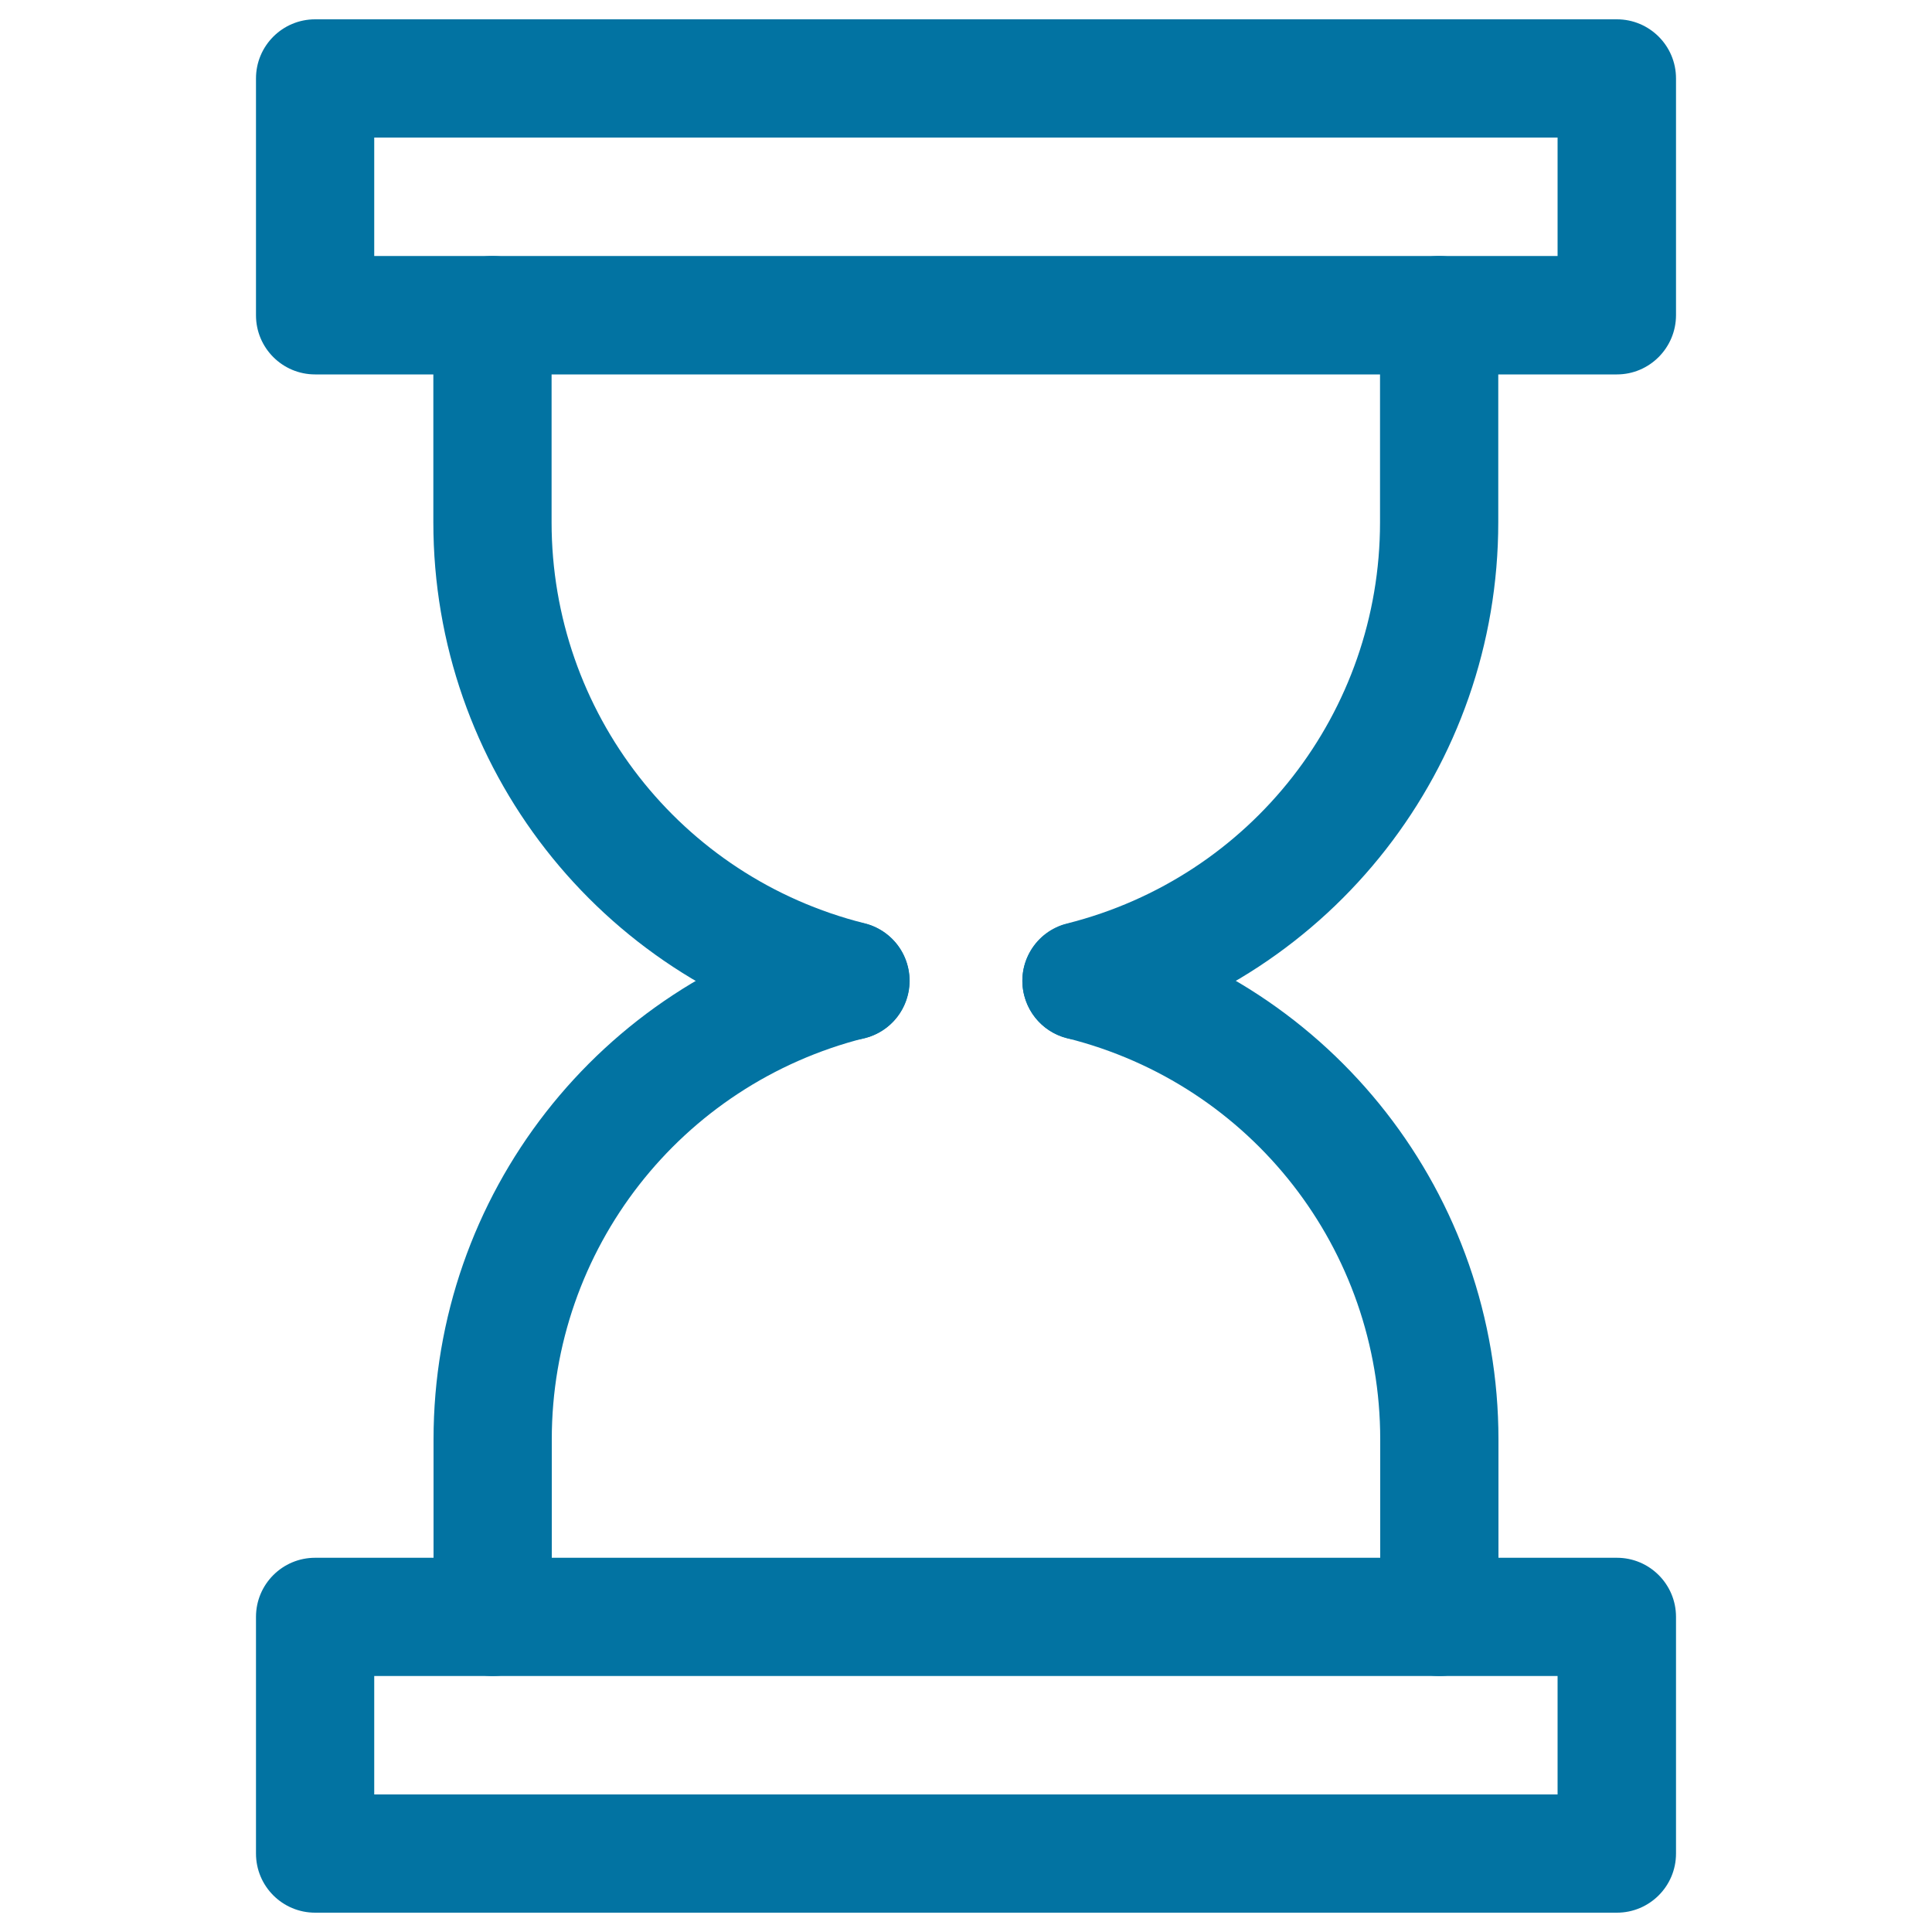
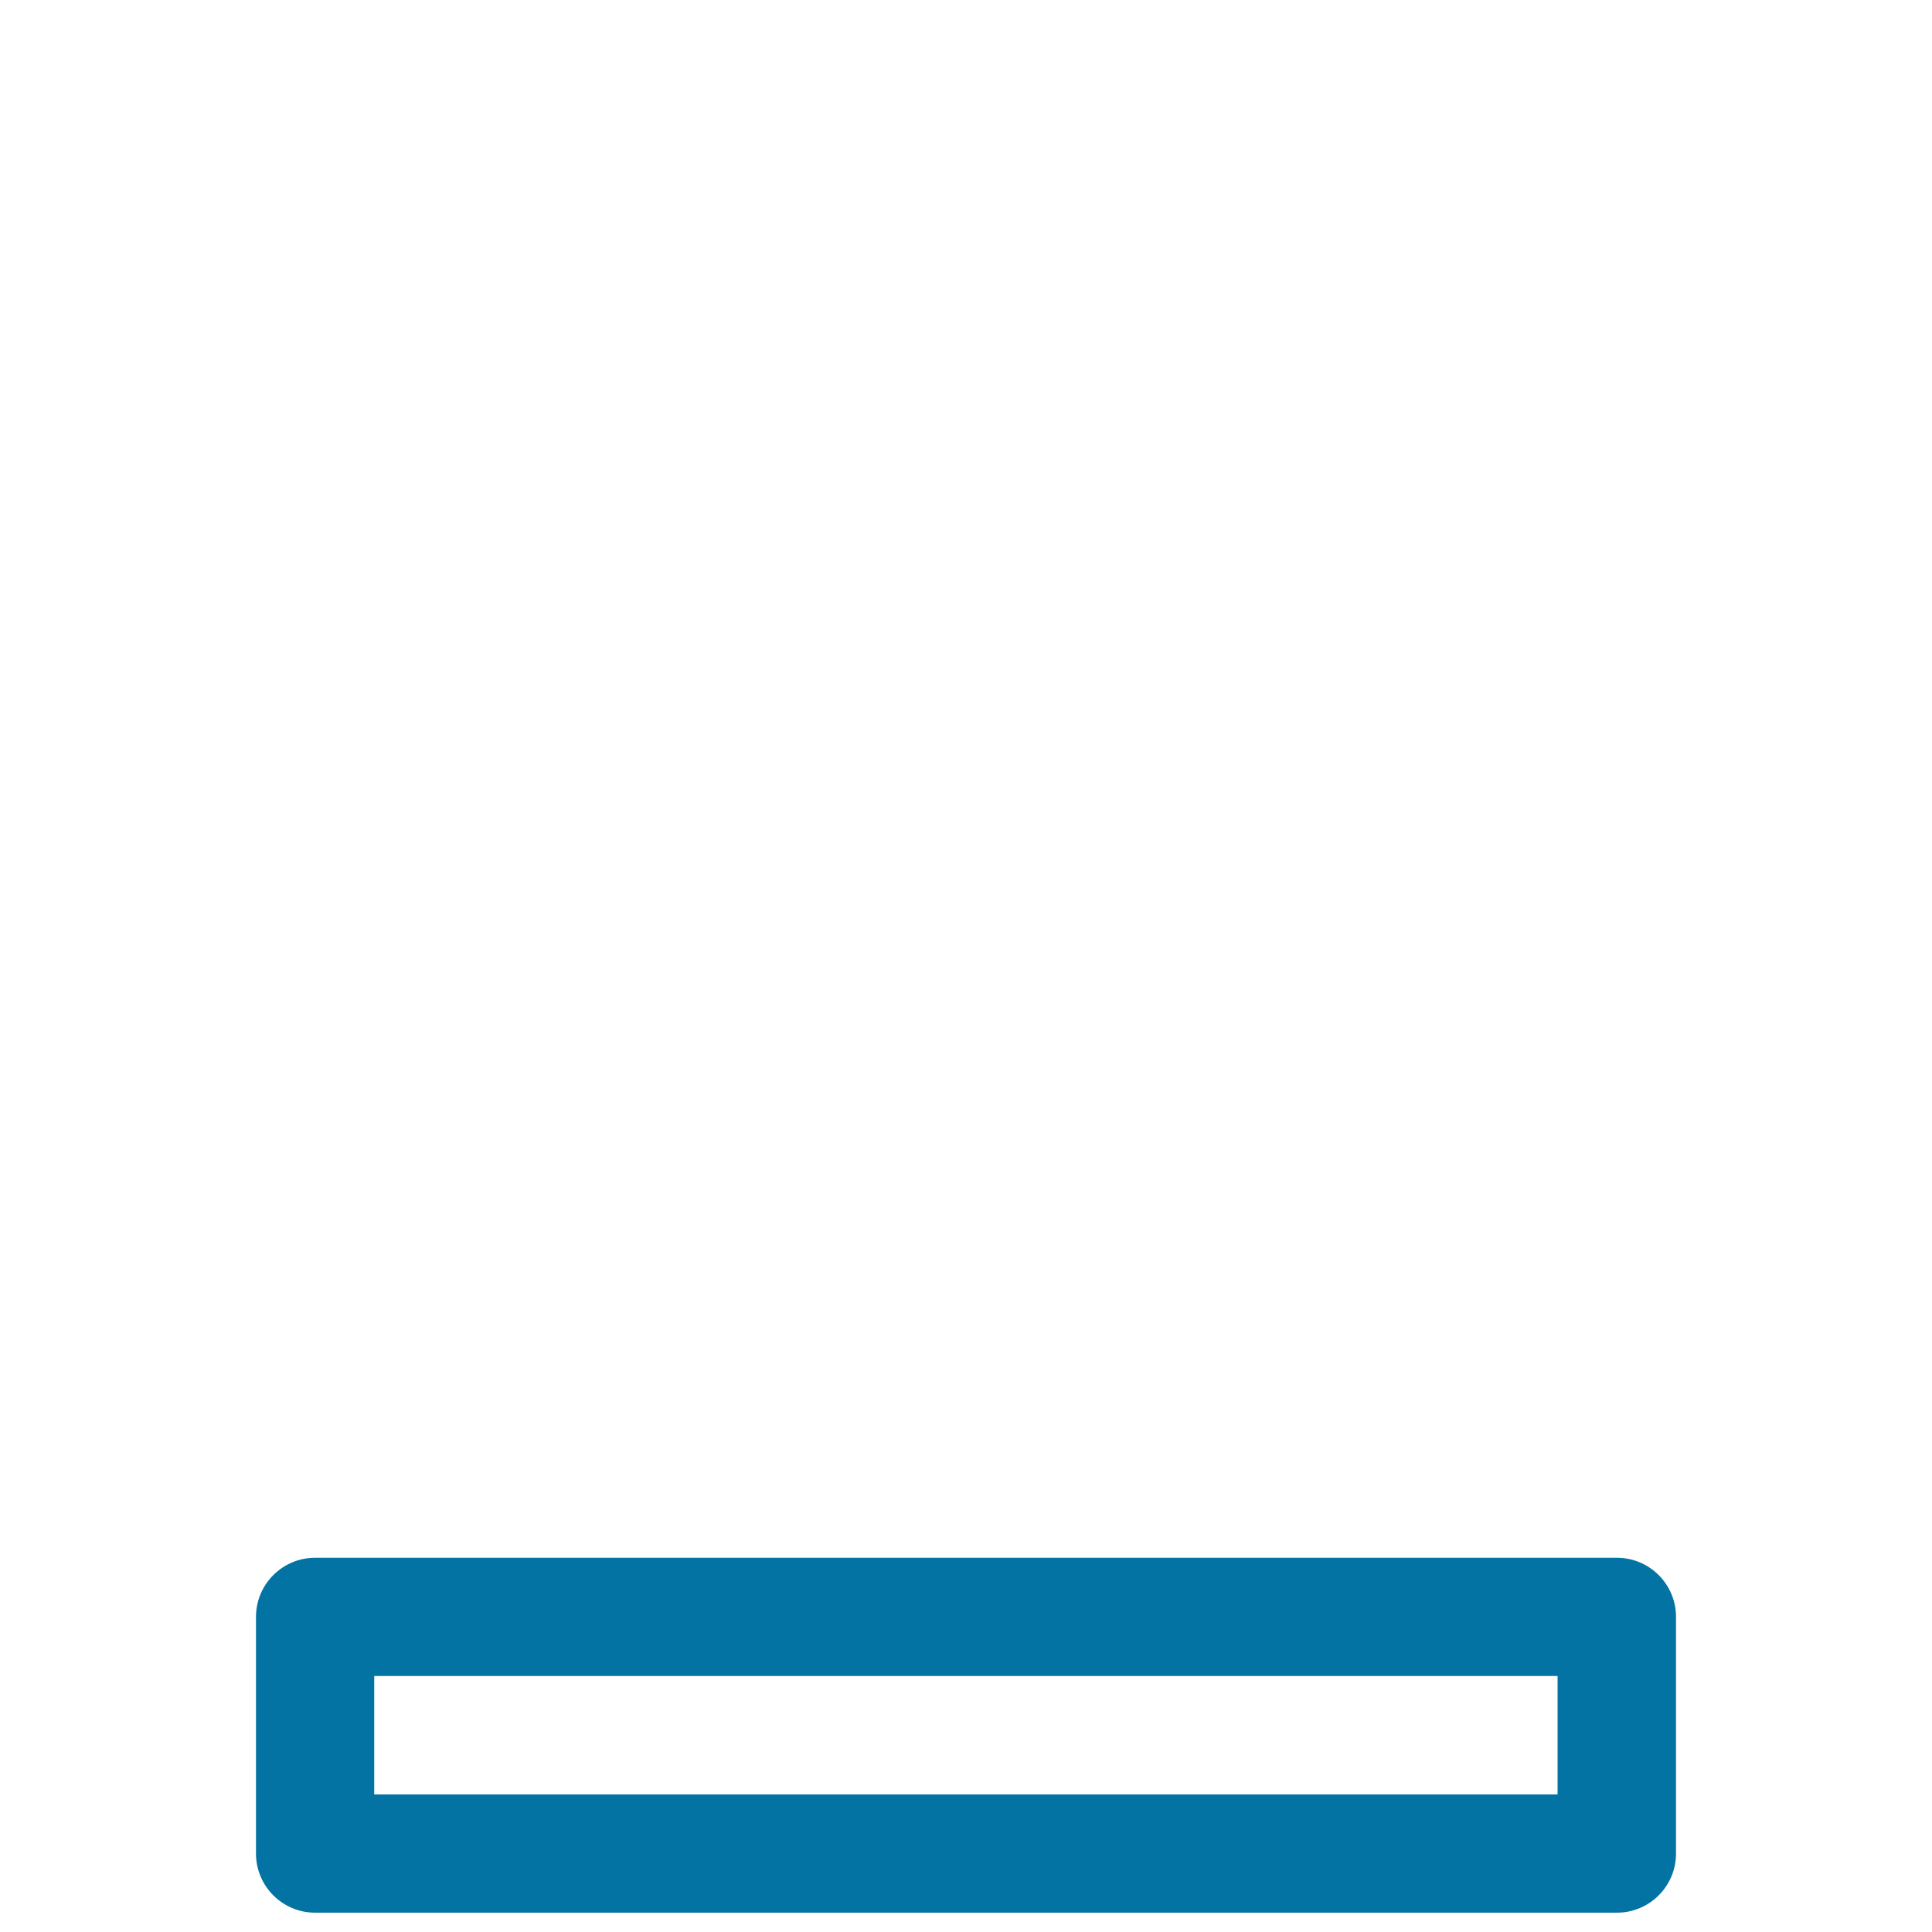
<svg xmlns="http://www.w3.org/2000/svg" viewBox="0 0 1000 1000" style="fill:#0273a2">
  <title>Time SVG icon</title>
-   <path d="M440.2,538.3c-2.5,0-5-0.3-7.5-0.9c-122.7-30.8-208.4-140.7-208.4-267V163.1c0-16.9,13.7-30.6,30.6-30.6s30.6,13.7,30.6,30.6v107.2c0,98.3,66.6,183.7,162,207.6c16.4,4.1,26.4,20.8,22.3,37.1C466.4,529,453.9,538.3,440.2,538.3z" />
-   <path d="M559.8,538.3c-13.7,0-26.2-9.2-29.7-23.2c-4.1-16.4,5.8-33,22.2-37.1c95.4-24,162-109.4,162-207.7V163.1c0-16.9,13.7-30.6,30.6-30.6c16.9,0,30.6,13.7,30.6,30.6v107.2c0,126.4-85.7,236.2-208.3,267C564.8,538,562.3,538.3,559.8,538.3z" />
-   <path d="M745,867.5c-16.9,0-30.6-13.7-30.6-30.6V745c0-98.3-66.6-183.7-162-207.6c-16.4-4.1-26.4-20.8-22.3-37.1c4.2-16.4,21-26.2,37.1-22.2c122.7,30.8,208.4,140.6,208.4,267v91.9C775.6,853.8,761.9,867.5,745,867.5z" />
-   <path d="M255,867.5c-16.9,0-30.6-13.7-30.6-30.6V745c0-126.4,85.7-236.2,208.4-267c16.4-4,33,5.8,37.1,22.2s-5.8,33-22.3,37.1c-95.4,24-162,109.4-162,207.7v91.9C285.6,853.8,271.9,867.5,255,867.5z" />
-   <path d="M836.9,193.8H163.1c-16.9,0-30.6-13.7-30.6-30.6V40.6c0-16.9,13.7-30.6,30.6-30.6h673.8c16.9,0,30.6,13.7,30.6,30.6v122.5C867.5,180,853.8,193.8,836.9,193.8z M193.7,132.5h612.5V71.2H193.7V132.5z" />
  <path d="M836.9,990H163.1c-16.9,0-30.6-13.7-30.6-30.6V836.9c0-16.9,13.7-30.6,30.6-30.6h673.8c16.9,0,30.6,13.7,30.6,30.6v122.5C867.5,976.3,853.8,990,836.9,990z M193.7,928.8h612.5v-61.3H193.7V928.8z" />
</svg>